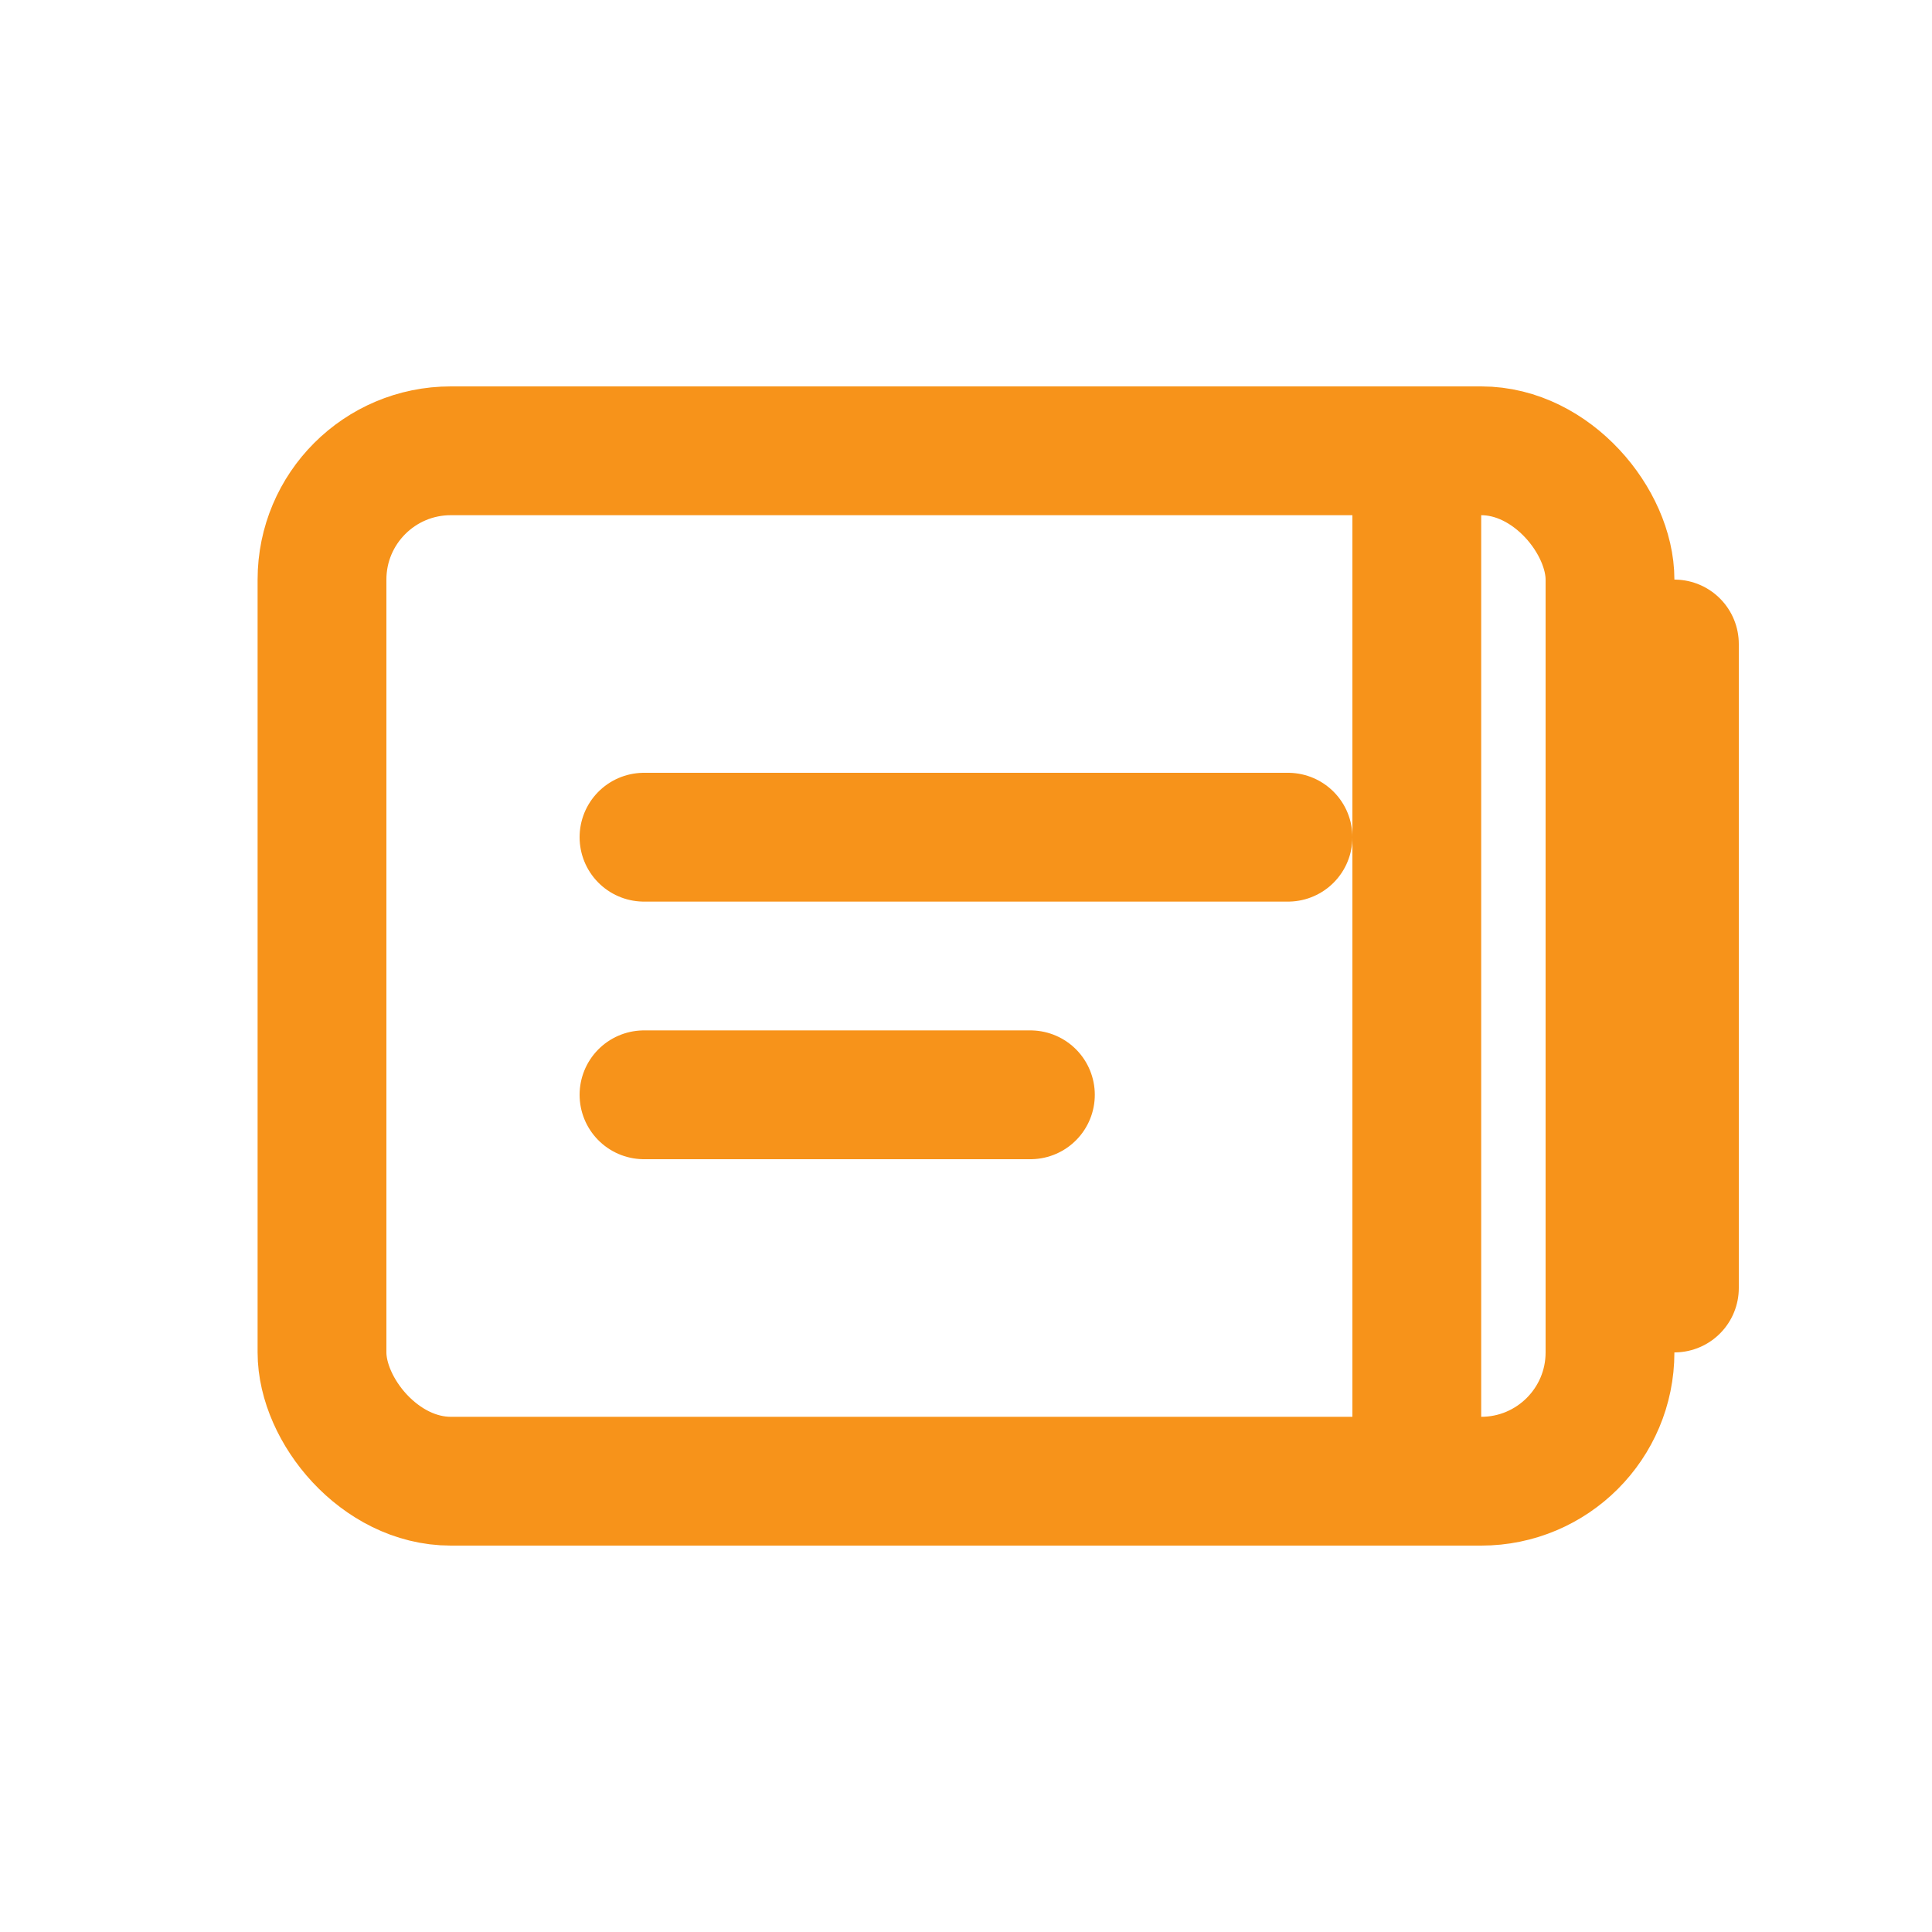
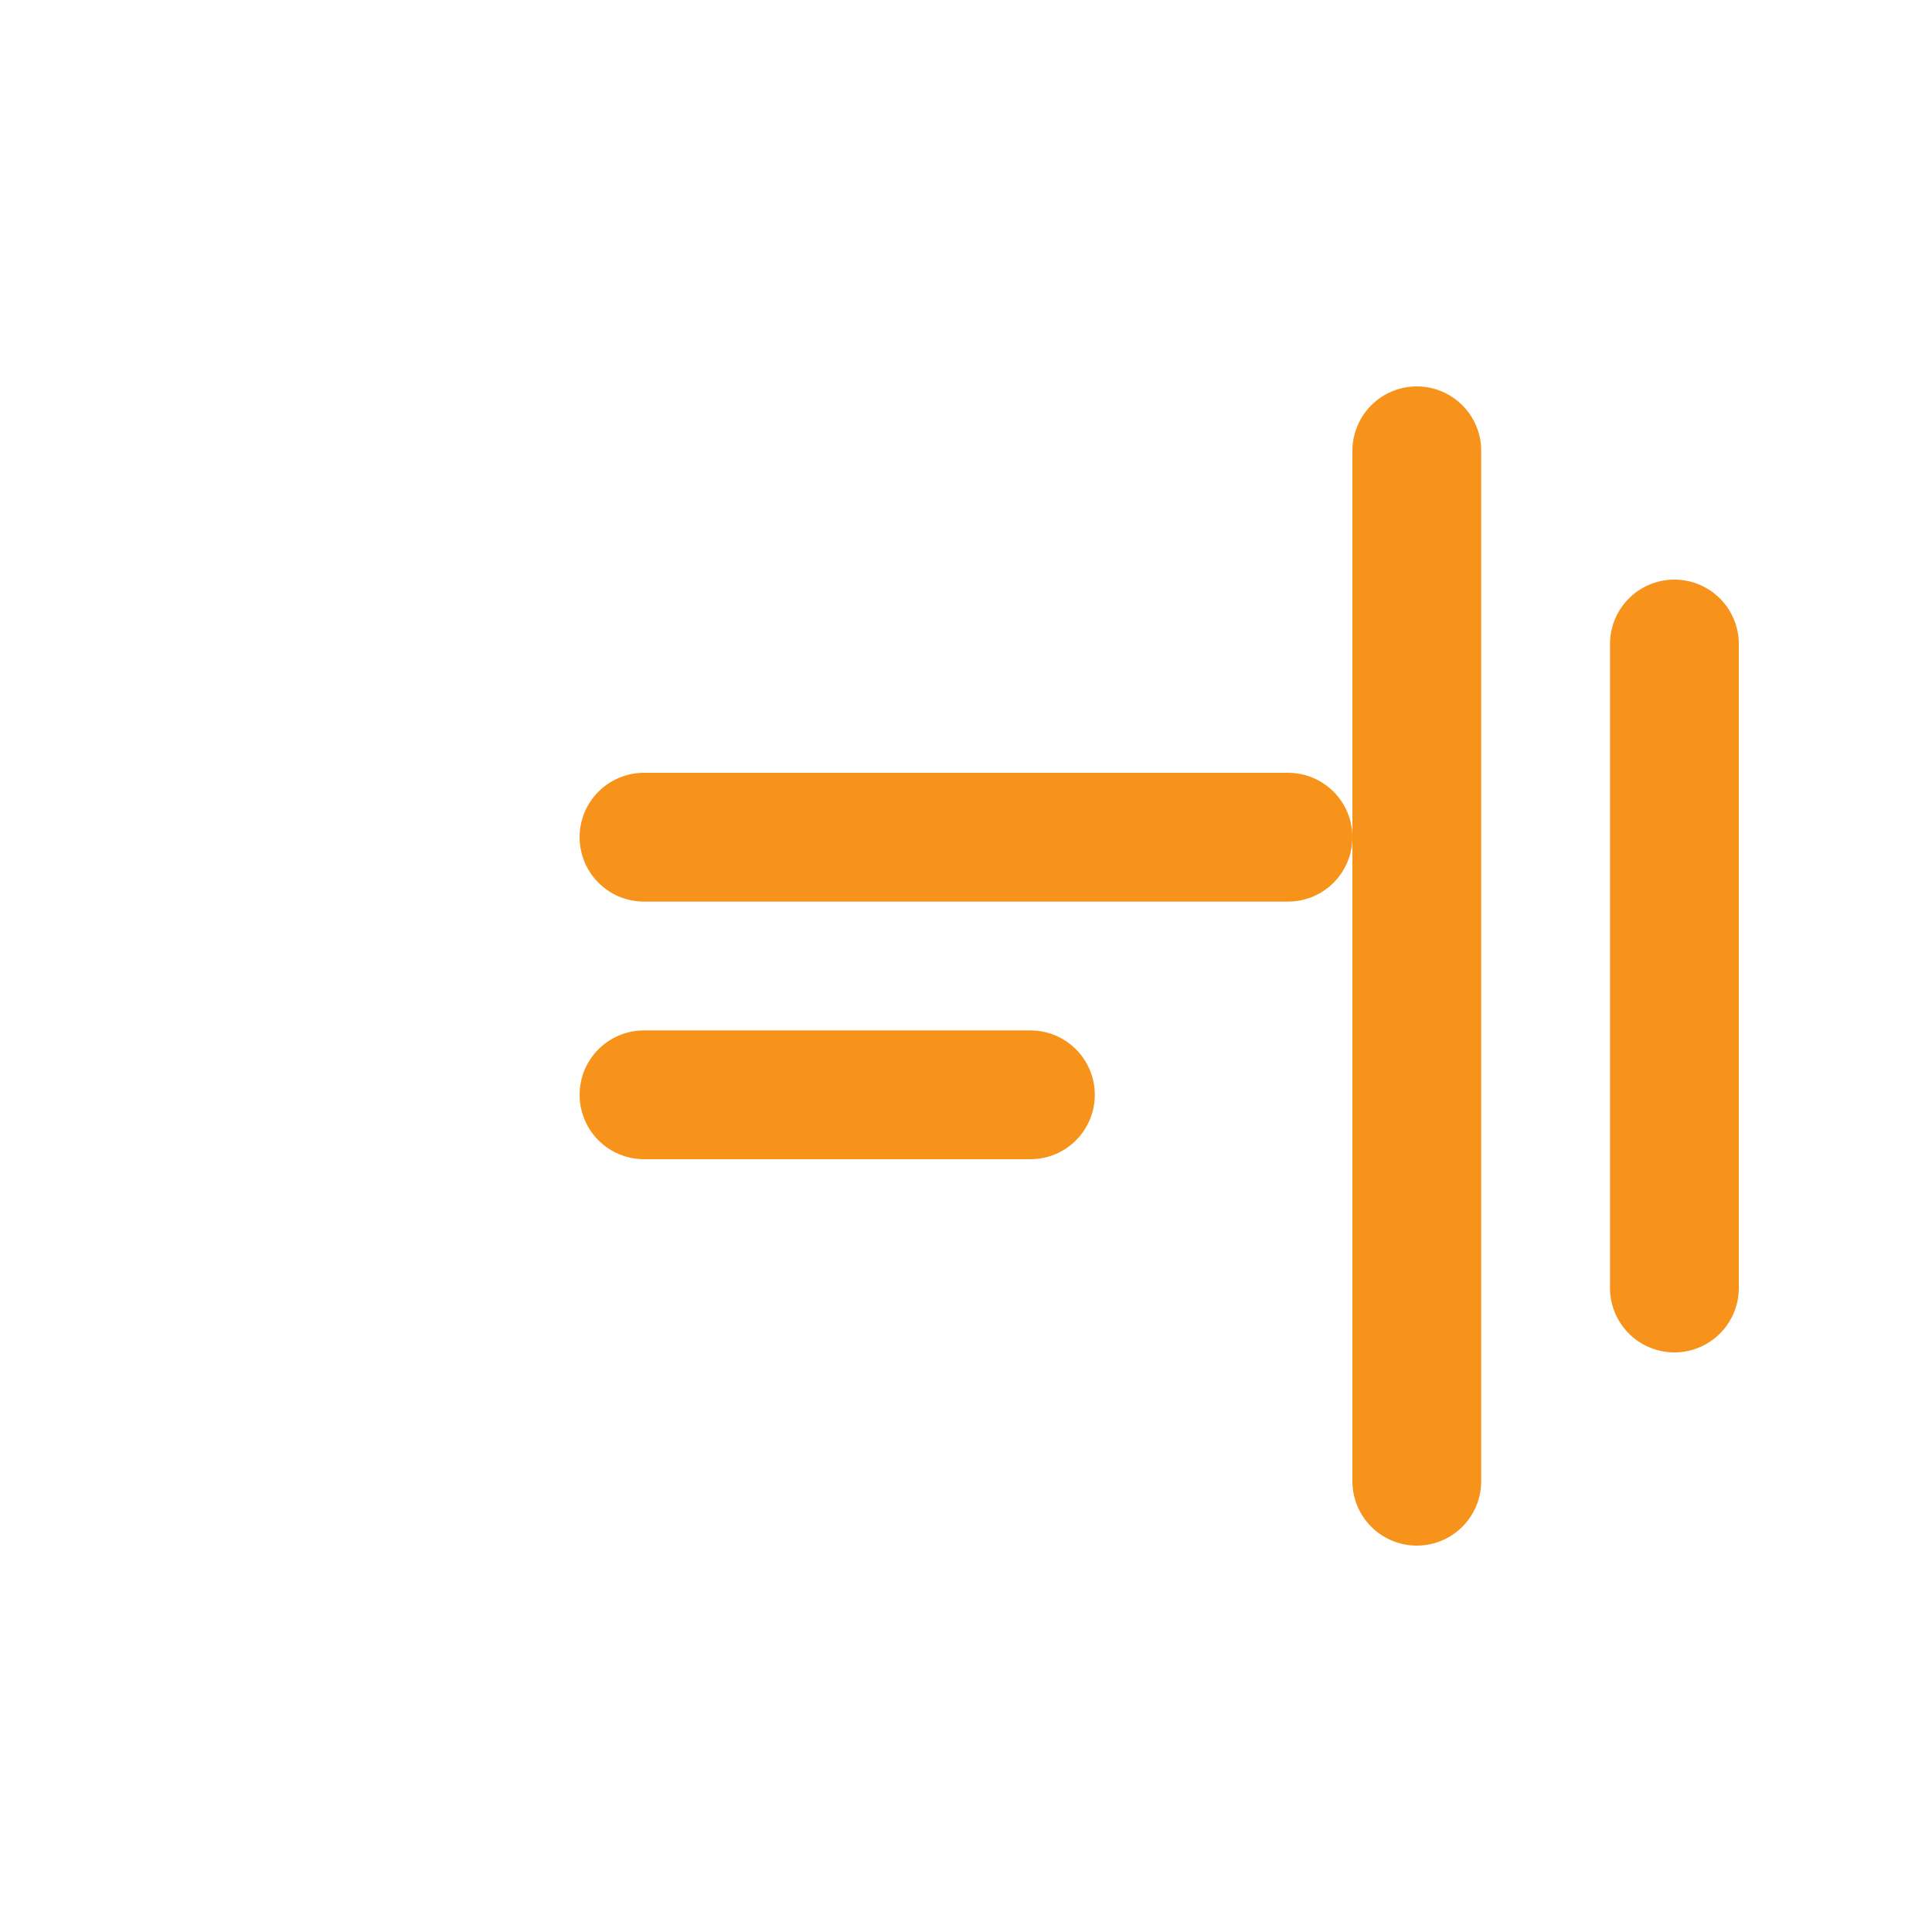
<svg xmlns="http://www.w3.org/2000/svg" width="30" height="30" viewBox="0 0 30 30" fill="none">
-   <rect x="5" y="7" width="20" height="16" rx="2" stroke="#F7931A" stroke-width="2" />
  <path d="M10 13L20 13" stroke="#F7931A" stroke-width="2" stroke-linecap="round" />
  <path d="M10 17L16 17" stroke="#F7931A" stroke-width="2" stroke-linecap="round" />
  <path d="M22 7L22 23" stroke="#F7931A" stroke-width="2" stroke-linecap="round" />
  <path d="M26 10L26 20" stroke="#F7931A" stroke-width="2" stroke-linecap="round" />
</svg>